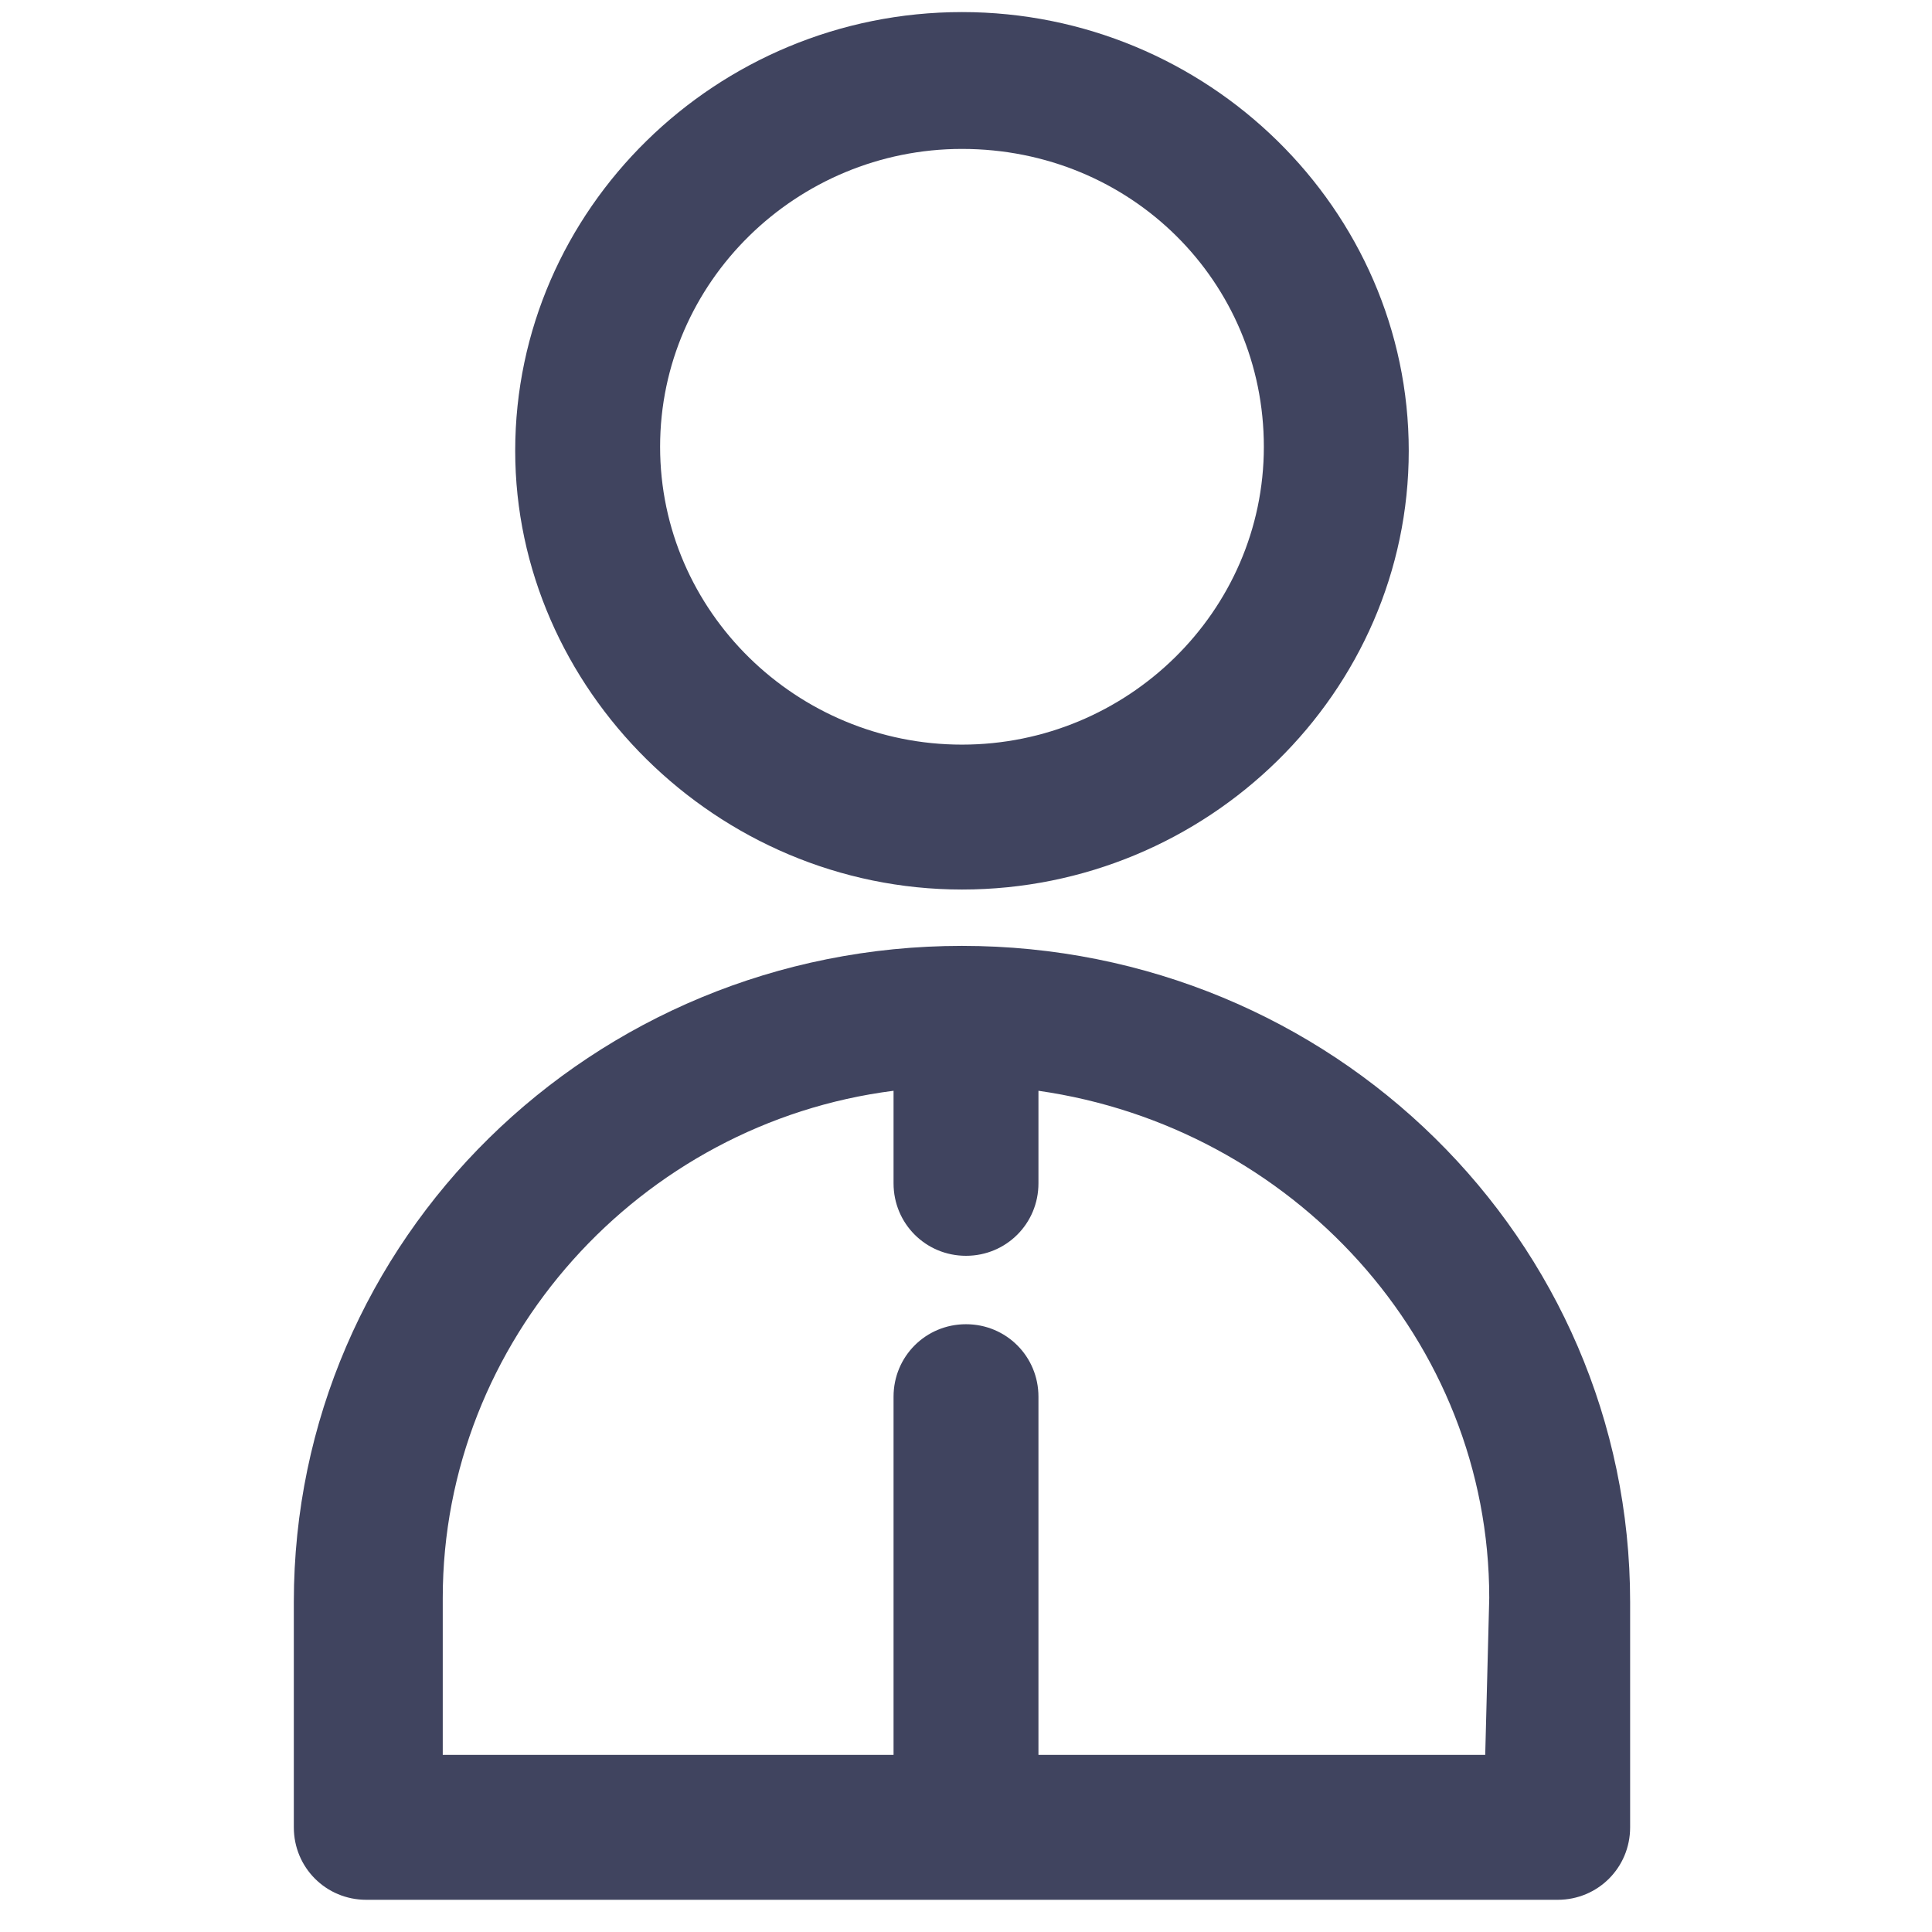
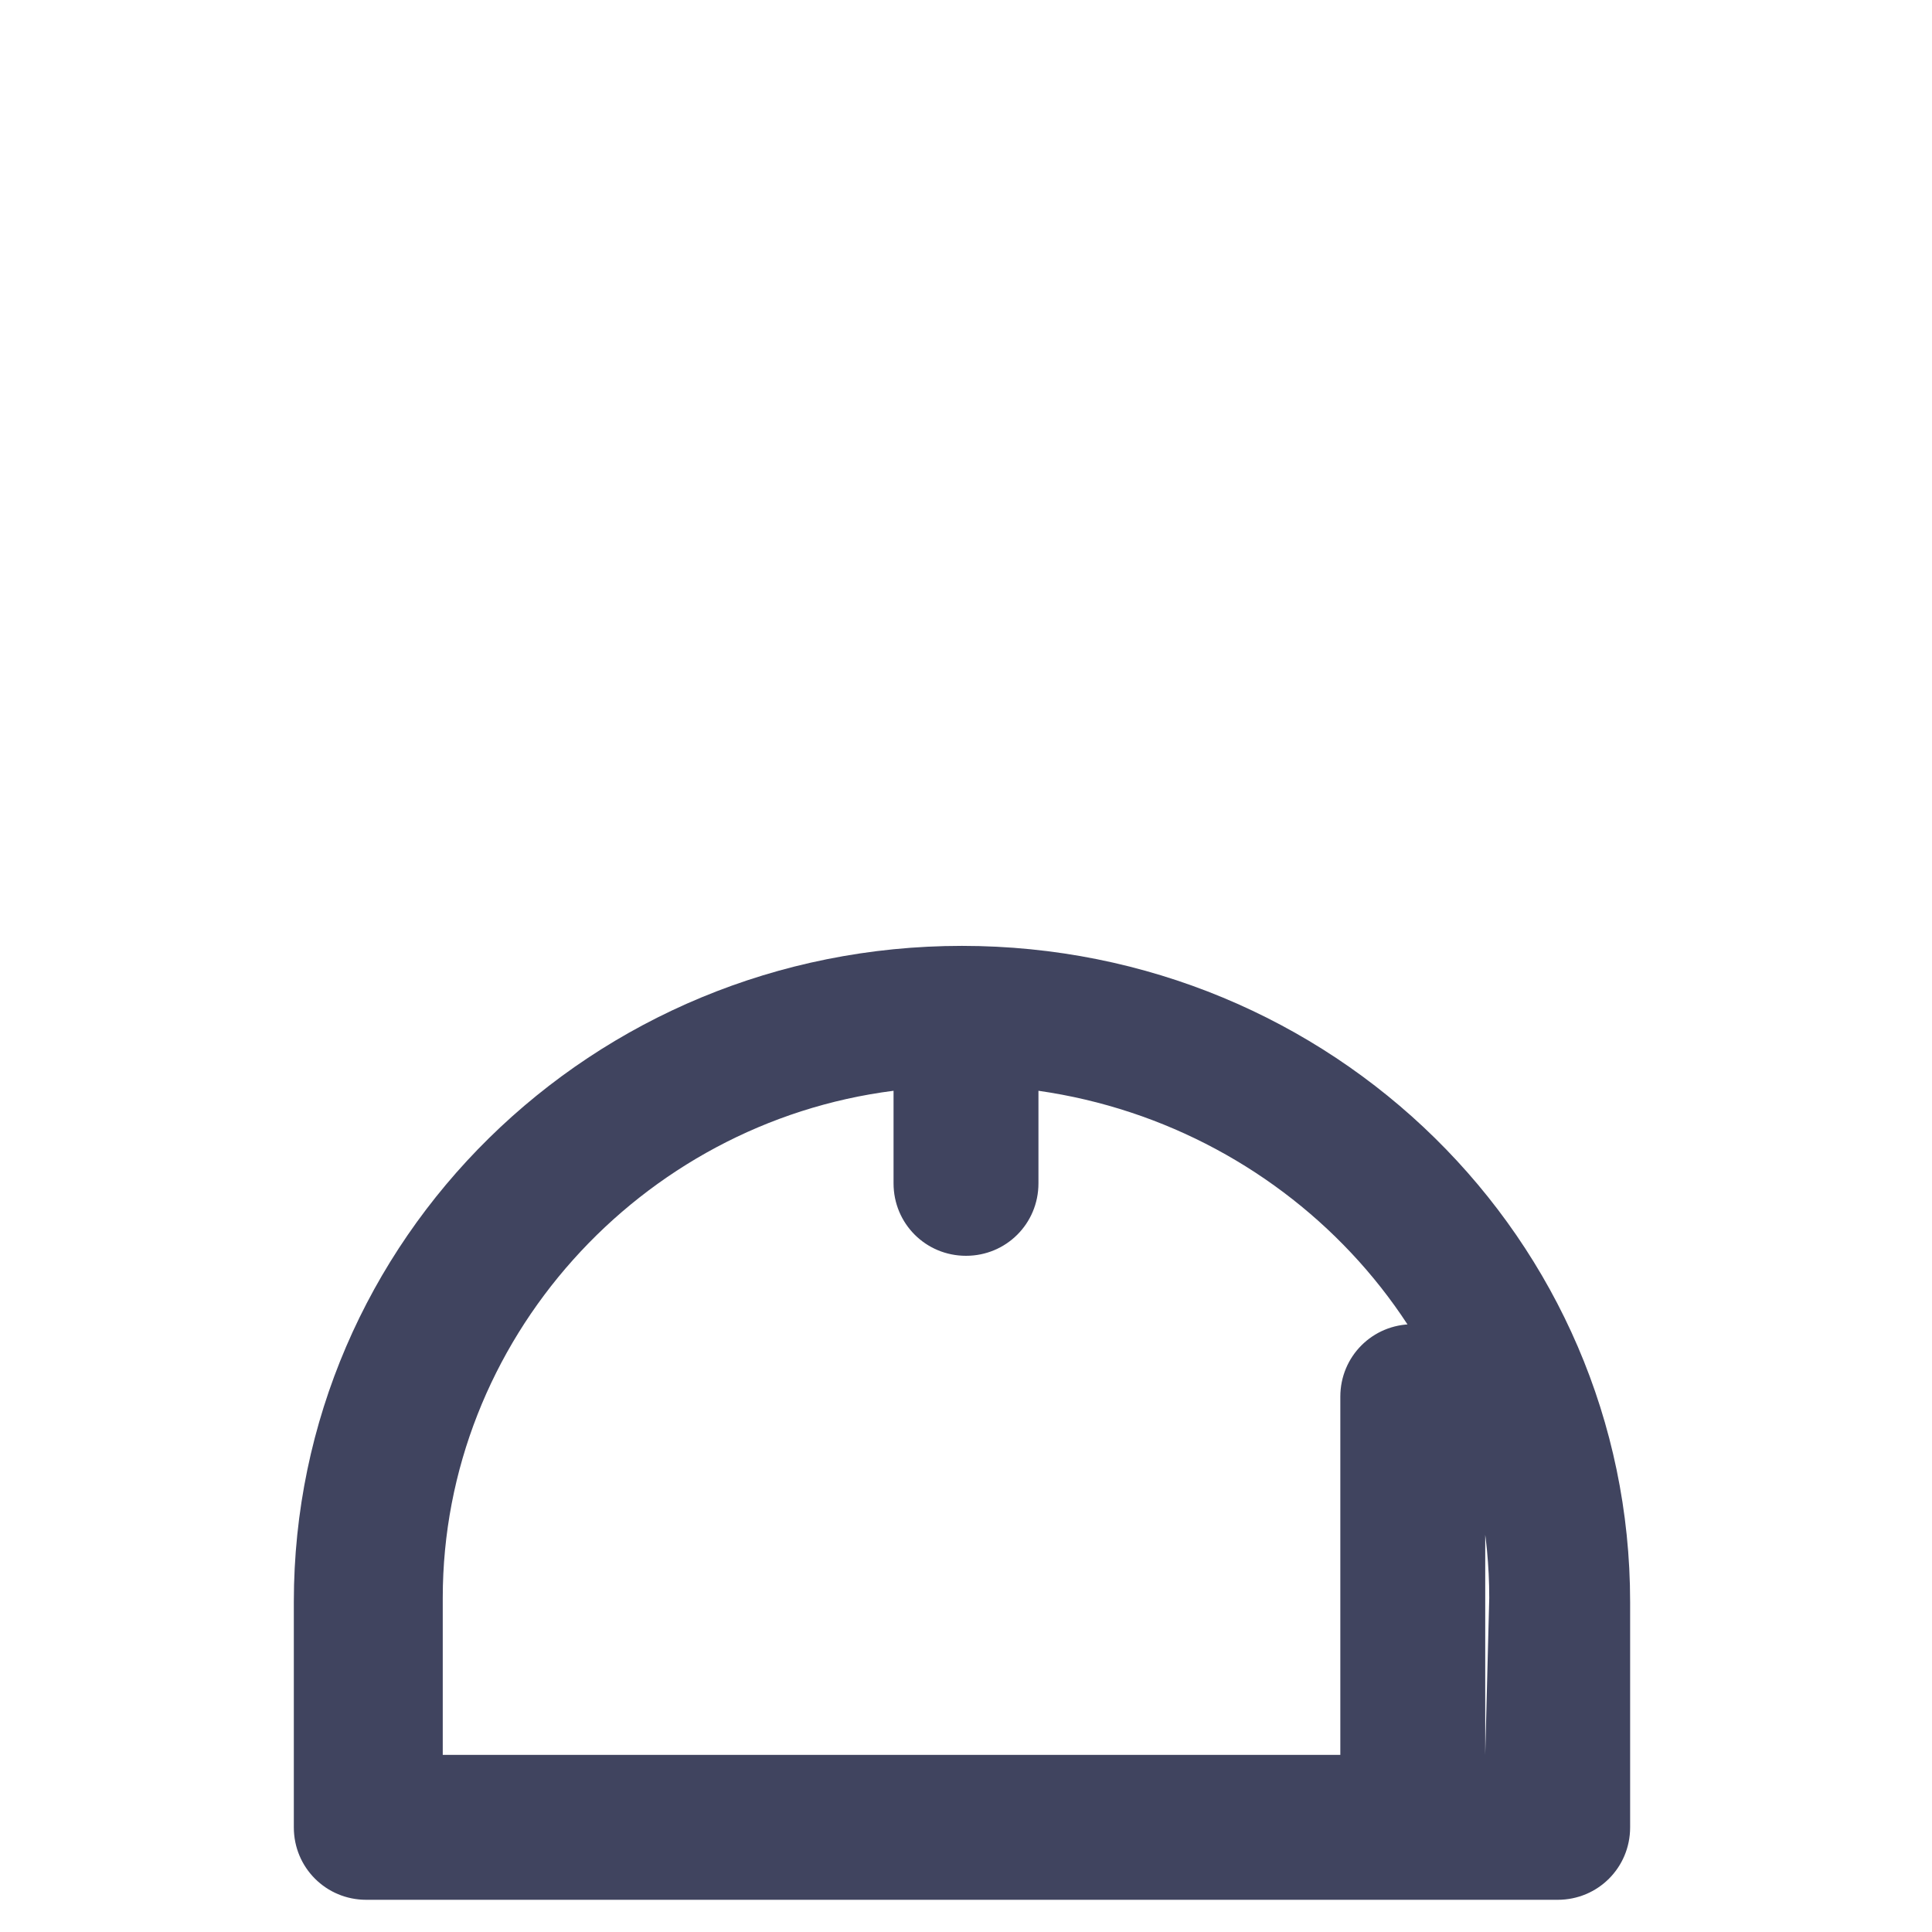
<svg xmlns="http://www.w3.org/2000/svg" version="1.1" id="Camada_1" x="0px" y="0px" viewBox="0 0 48 48" style="enable-background:new 0 0 48 48;" xml:space="preserve">
  <style type="text/css">
	.st0{fill:#40445F;}
</style>
-   <path class="st0" d="M23.9,22.1c6.1,0,11.1-4.9,11.1-10.9c0-6-5-10.9-11.1-10.9c-6.1,0-11.1,4.9-11.1,10.9  C12.8,17.1,17.8,22.1,23.9,22.1z M23.9,3.7c4.2,0,7.5,3.3,7.5,7.4c0,4.1-3.4,7.4-7.5,7.4s-7.5-3.3-7.5-7.4C16.4,7,19.8,3.7,23.9,3.7  z" />
-   <path class="st0" d="M23.9,23.5c-9.2,0-16.6,7.3-16.6,16.3v5.6c0,1,0.8,1.8,1.8,1.8h29.6c1,0,1.8-0.8,1.8-1.8v-5.6  C40.5,30.8,33.1,23.5,23.9,23.5z M36.9,43.6L36.9,43.6H25.8v-8.9c0-1-0.8-1.8-1.8-1.8c-1,0-1.8,0.8-1.8,1.8v8.9H11v-3.9  c0-6.4,4.9-11.8,11.2-12.6v2.3c0,1,0.8,1.8,1.8,1.8c1,0,1.8-0.8,1.8-1.8v-2.3c6.3,0.9,11.2,6.2,11.2,12.6L36.9,43.6L36.9,43.6z" />
+   <path class="st0" d="M23.9,23.5c-9.2,0-16.6,7.3-16.6,16.3v5.6c0,1,0.8,1.8,1.8,1.8h29.6c1,0,1.8-0.8,1.8-1.8v-5.6  C40.5,30.8,33.1,23.5,23.9,23.5z M36.9,43.6L36.9,43.6v-8.9c0-1-0.8-1.8-1.8-1.8c-1,0-1.8,0.8-1.8,1.8v8.9H11v-3.9  c0-6.4,4.9-11.8,11.2-12.6v2.3c0,1,0.8,1.8,1.8,1.8c1,0,1.8-0.8,1.8-1.8v-2.3c6.3,0.9,11.2,6.2,11.2,12.6L36.9,43.6L36.9,43.6z" />
</svg>